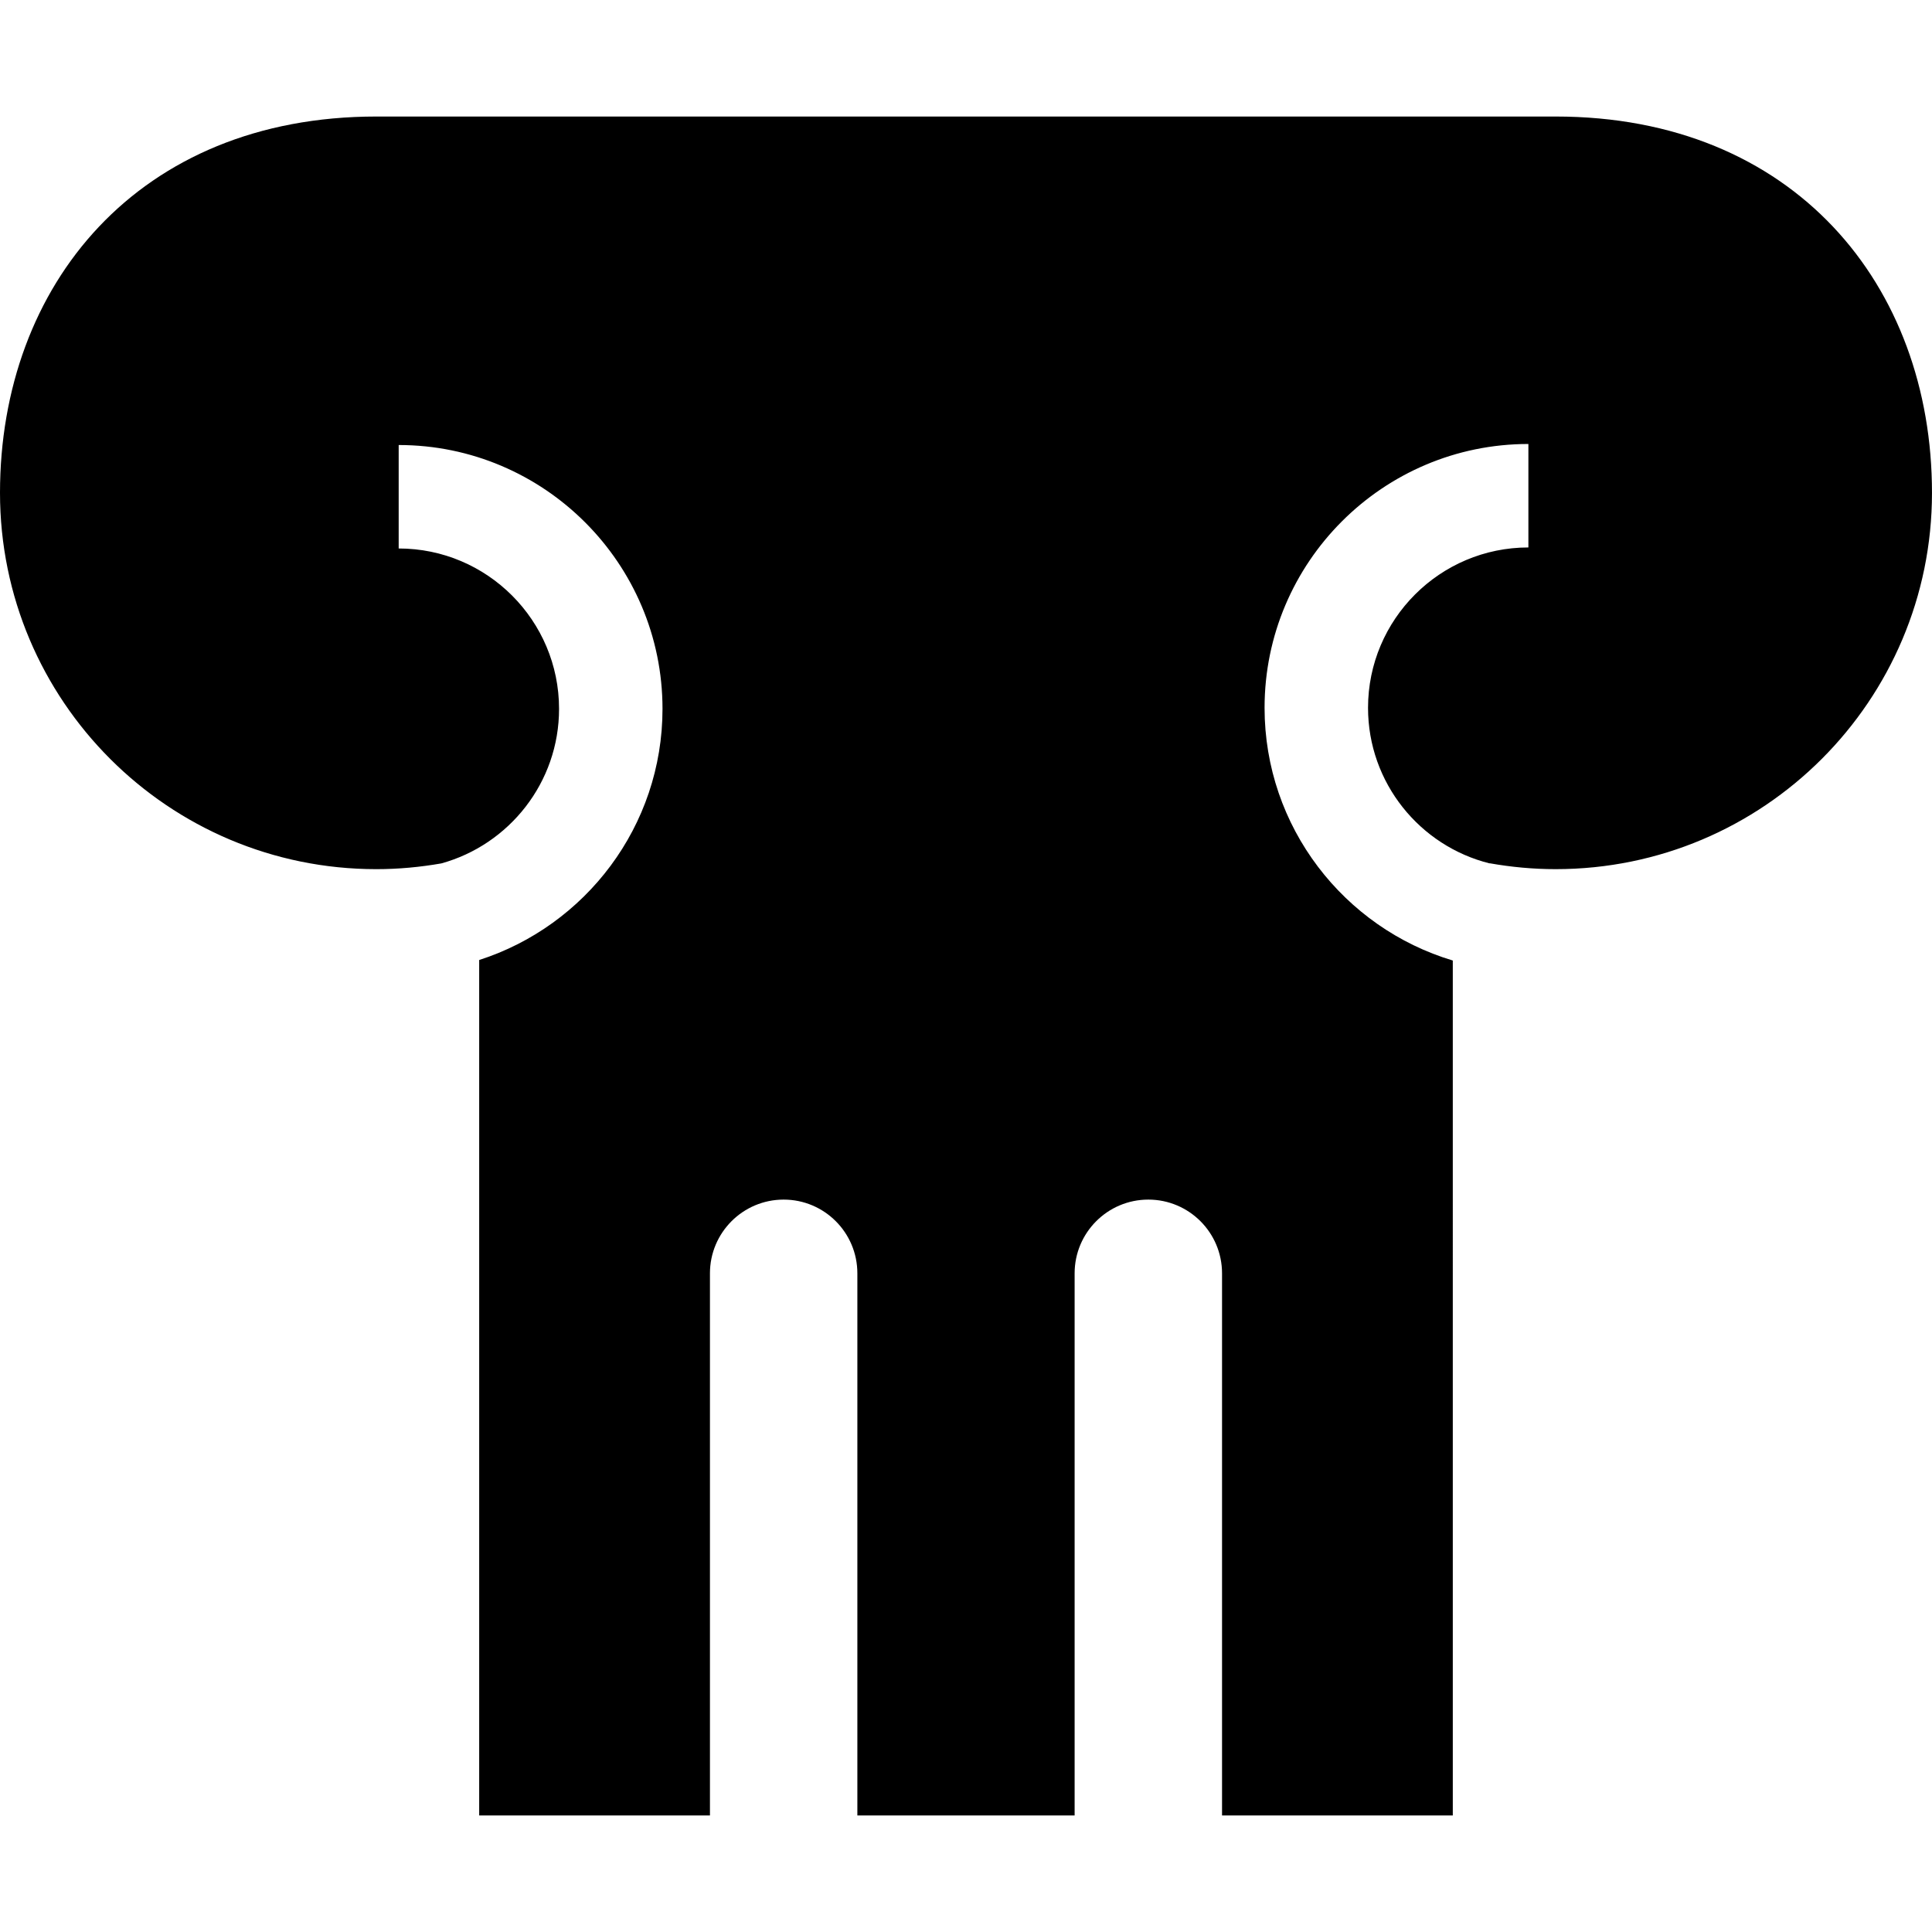
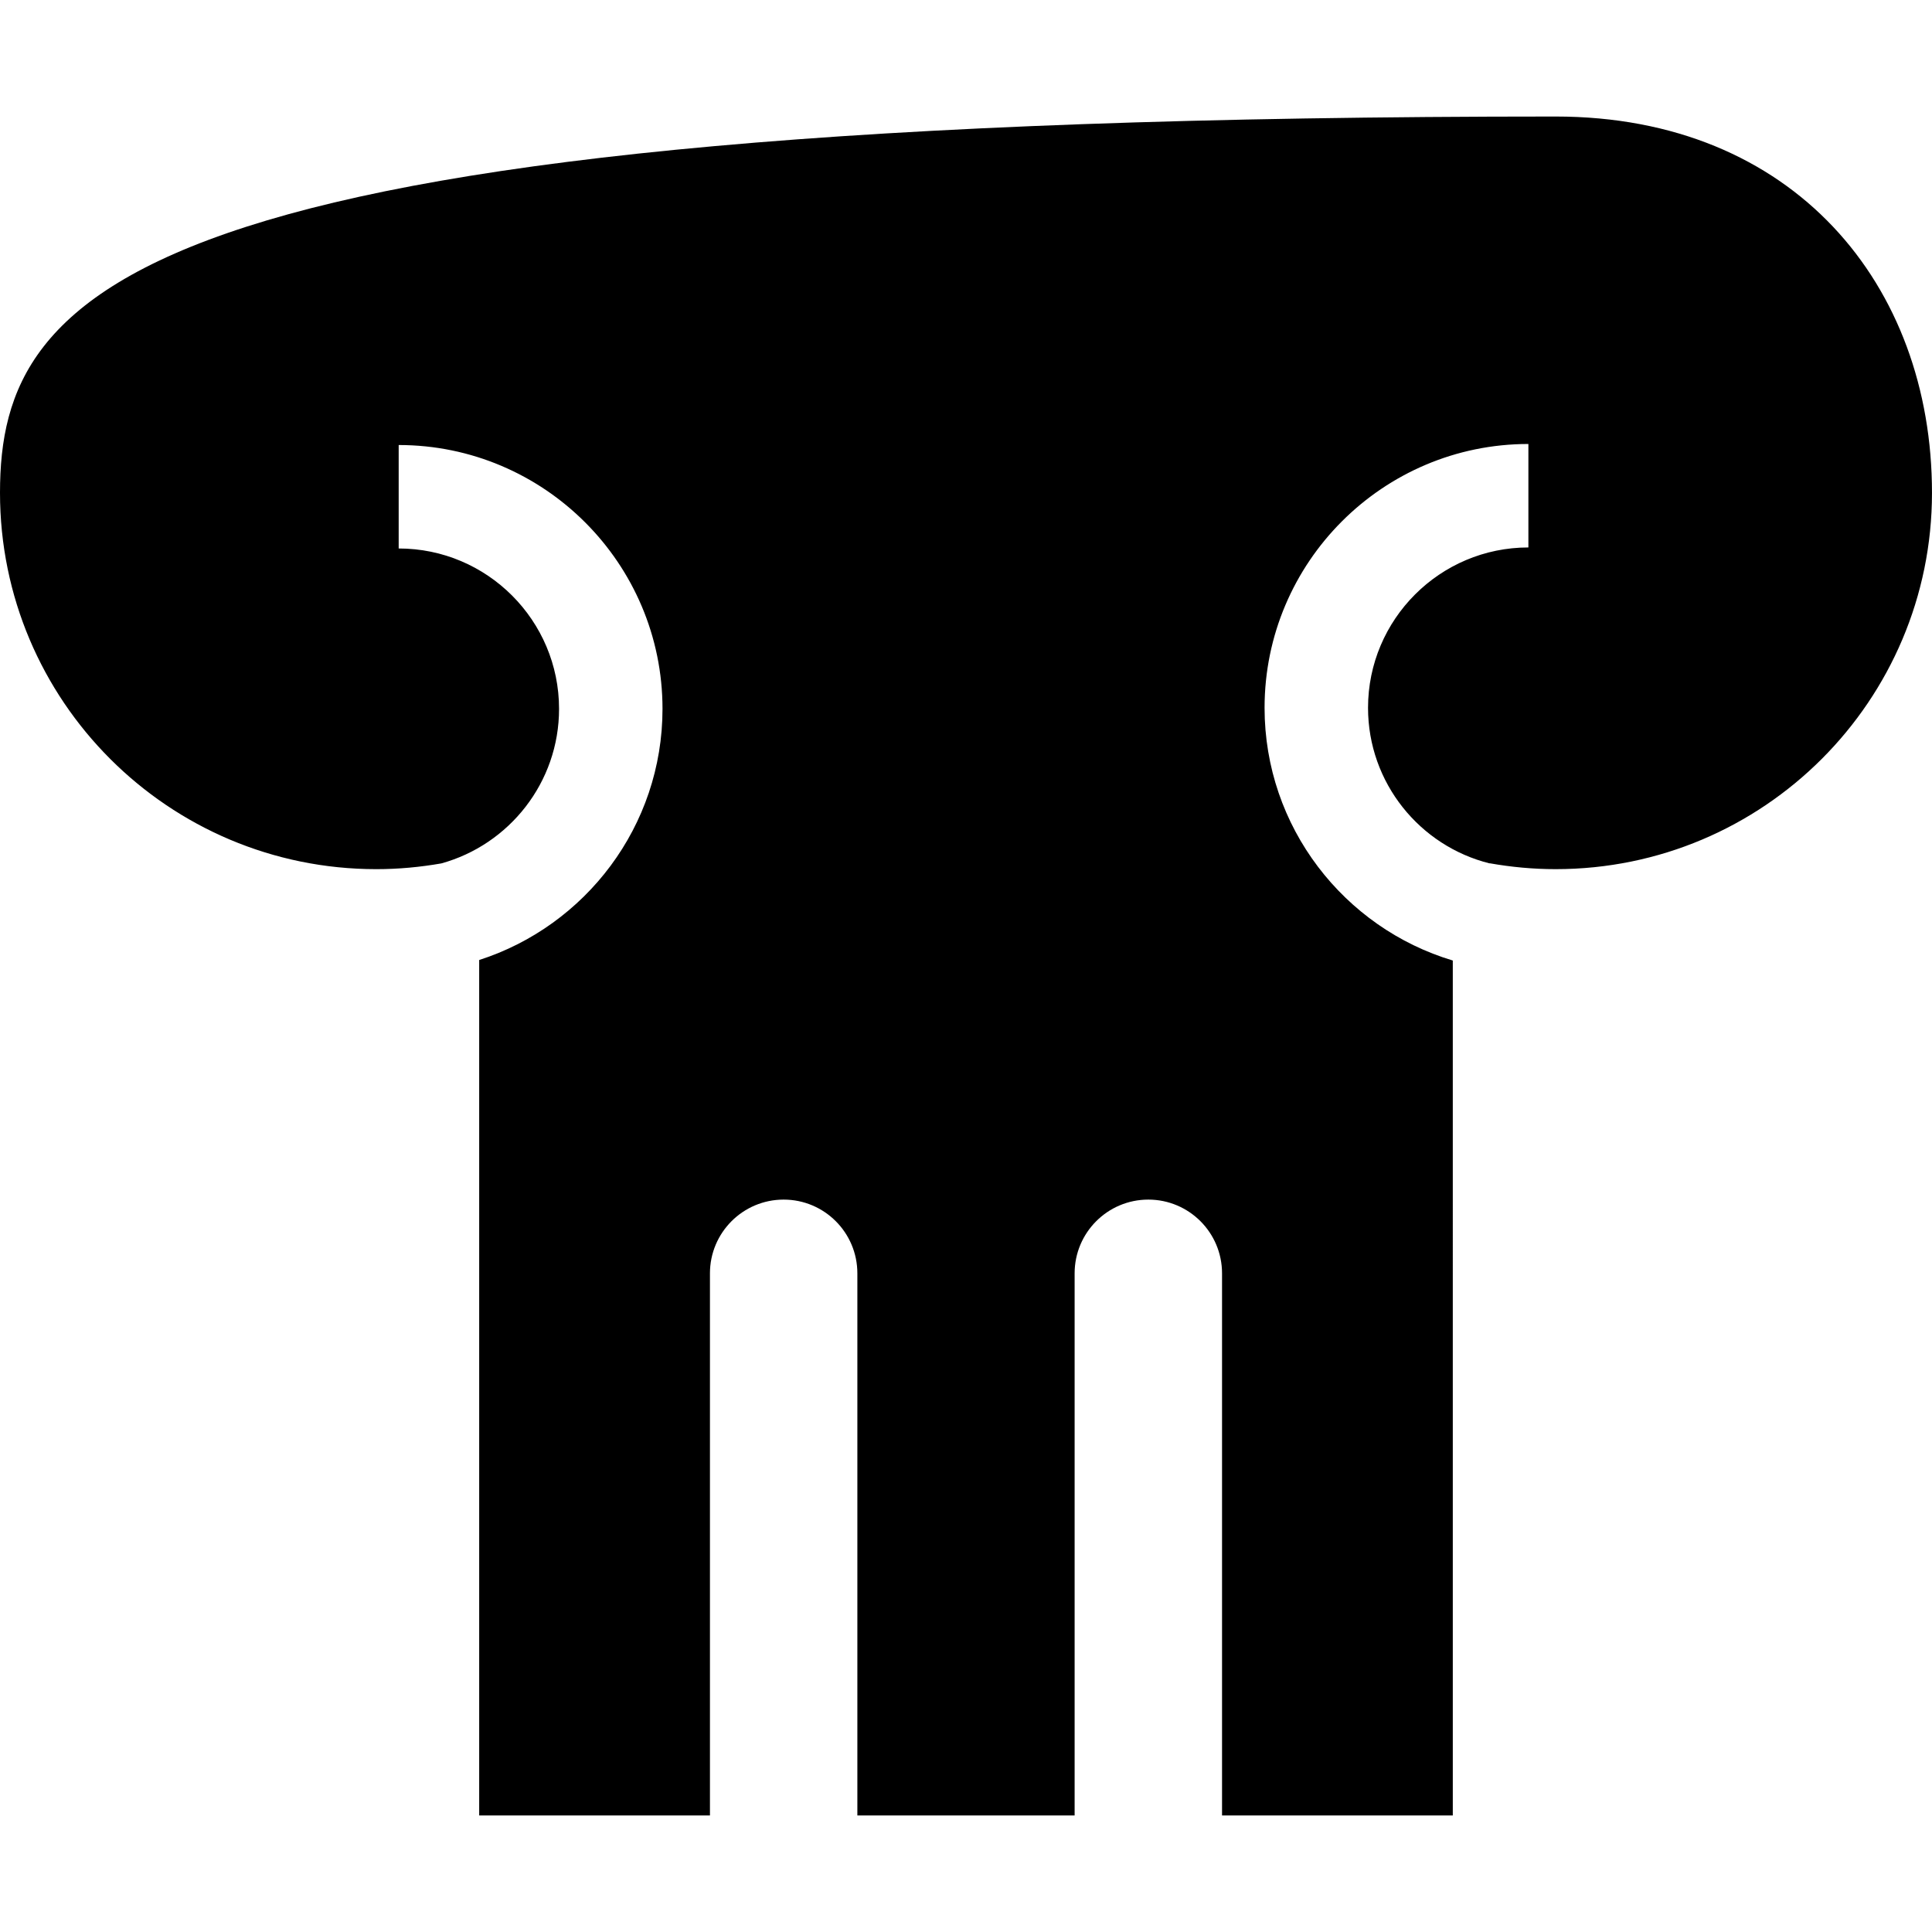
<svg xmlns="http://www.w3.org/2000/svg" version="1.1" id="Capa_1" x="0px" y="0px" viewBox="0 0 360 360" style="enable-background:new 0 0 360 360;" xml:space="preserve">
-   <path id="_x32_9-Theatre_Pillar" d="M289.879,21.713H70.121C25.785,21.713,0,53.106,0,91.833c0,38.725,31.391,70.122,70.121,70.122  c4.133,0,8.175-0.383,12.111-1.071c12.633-3.485,21.939-15.072,21.939-28.799c0-16.479-13.404-29.884-29.883-29.884V82.923  c27.108,0,49.16,22.055,49.16,49.162c0,21.877-14.367,40.442-34.159,46.798v159.405h42.999v-101.02  c0-7.588,6.149-13.74,13.737-13.74c7.583,0,13.731,6.152,13.731,13.74v101.02h40.484v-101.02c0-7.588,6.148-13.74,13.732-13.74  c7.587,0,13.736,6.152,13.736,13.74v101.02h42.999V178.979c-20.262-6.071-35.073-24.876-35.073-47.089  c0-27.107,22.053-49.16,49.159-49.16v19.28c-16.478,0-29.88,13.404-29.88,29.88c0,13.99,9.663,25.761,22.665,28.993v-0.027  c3.993,0.708,8.101,1.098,12.298,1.098c38.73,0,70.121-31.397,70.121-70.122C360,53.106,334.215,21.713,289.879,21.713z" />
+   <path id="_x32_9-Theatre_Pillar" d="M289.879,21.713C25.785,21.713,0,53.106,0,91.833c0,38.725,31.391,70.122,70.121,70.122  c4.133,0,8.175-0.383,12.111-1.071c12.633-3.485,21.939-15.072,21.939-28.799c0-16.479-13.404-29.884-29.883-29.884V82.923  c27.108,0,49.16,22.055,49.16,49.162c0,21.877-14.367,40.442-34.159,46.798v159.405h42.999v-101.02  c0-7.588,6.149-13.74,13.737-13.74c7.583,0,13.731,6.152,13.731,13.74v101.02h40.484v-101.02c0-7.588,6.148-13.74,13.732-13.74  c7.587,0,13.736,6.152,13.736,13.74v101.02h42.999V178.979c-20.262-6.071-35.073-24.876-35.073-47.089  c0-27.107,22.053-49.16,49.159-49.16v19.28c-16.478,0-29.88,13.404-29.88,29.88c0,13.99,9.663,25.761,22.665,28.993v-0.027  c3.993,0.708,8.101,1.098,12.298,1.098c38.73,0,70.121-31.397,70.121-70.122C360,53.106,334.215,21.713,289.879,21.713z" />
  <g>
</g>
  <g>
</g>
  <g>
</g>
  <g>
</g>
  <g>
</g>
  <g>
</g>
  <g>
</g>
  <g>
</g>
  <g>
</g>
  <g>
</g>
  <g>
</g>
  <g>
</g>
  <g>
</g>
  <g>
</g>
  <g>
</g>
</svg>